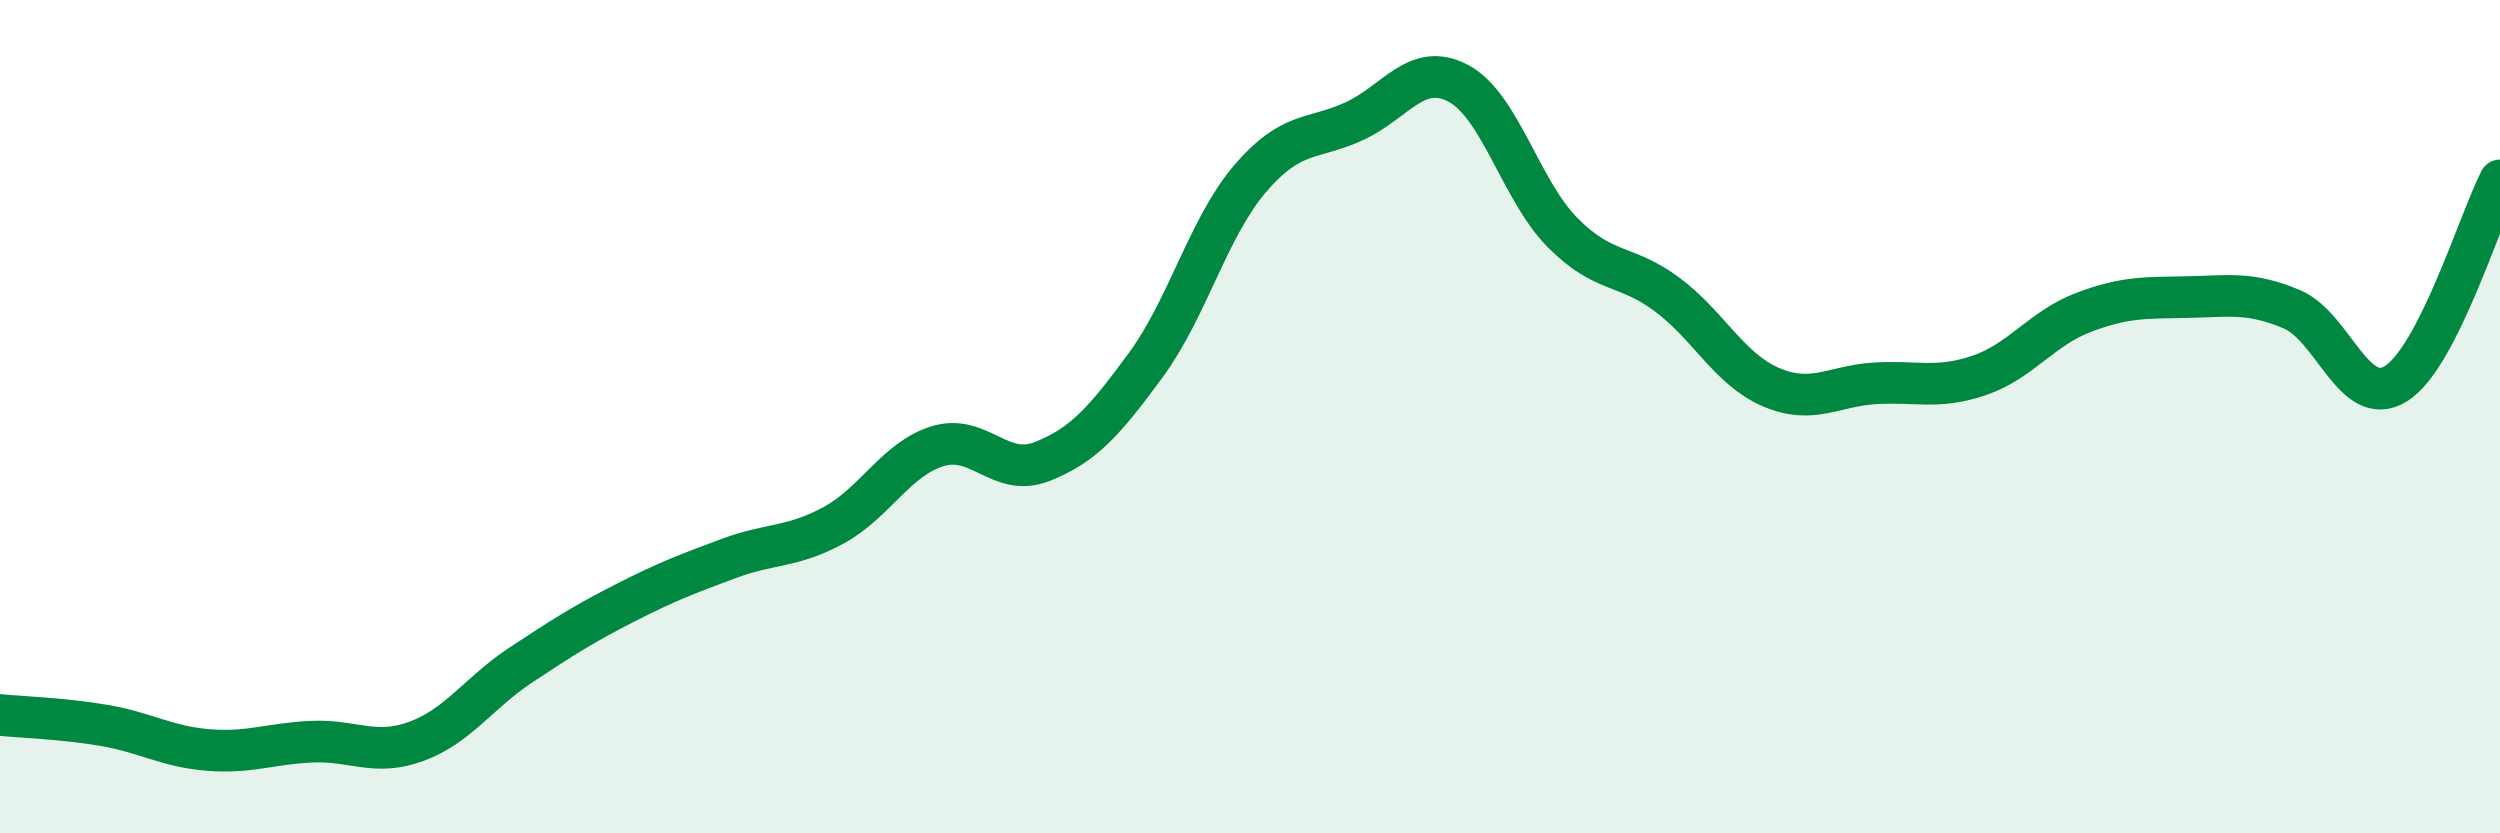
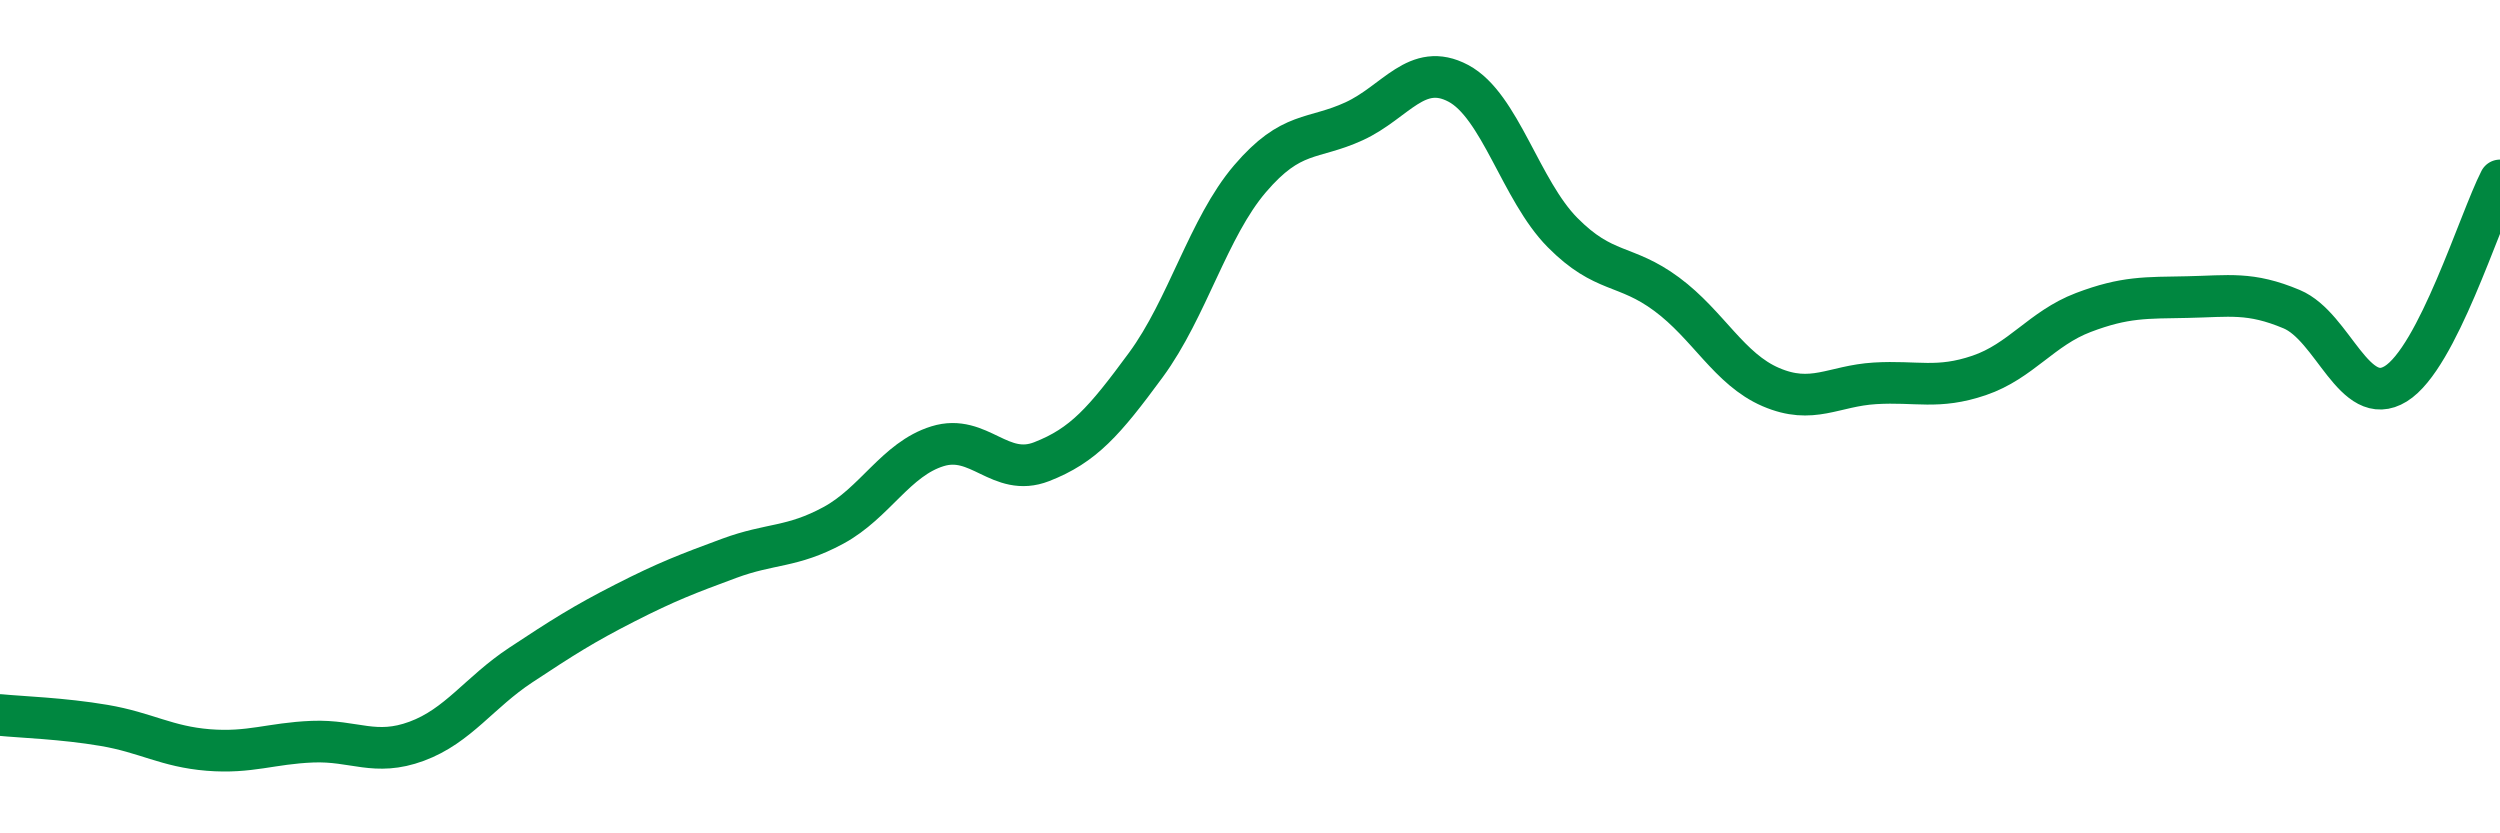
<svg xmlns="http://www.w3.org/2000/svg" width="60" height="20" viewBox="0 0 60 20">
-   <path d="M 0,17.16 C 0.5,17.21 1.5,17.24 2.5,17.41 C 3.5,17.58 4,17.92 5,18 C 6,18.08 6.5,17.84 7.5,17.8 C 8.5,17.76 9,18.16 10,17.79 C 11,17.42 11.5,16.62 12.5,15.96 C 13.5,15.3 14,14.98 15,14.47 C 16,13.96 16.5,13.77 17.5,13.4 C 18.5,13.03 19,13.15 20,12.61 C 21,12.07 21.5,11.02 22.5,10.71 C 23.5,10.4 24,11.47 25,11.08 C 26,10.69 26.5,10.12 27.5,8.76 C 28.5,7.4 29,5.46 30,4.29 C 31,3.12 31.5,3.37 32.5,2.91 C 33.5,2.45 34,1.47 35,2 C 36,2.53 36.5,4.57 37.5,5.58 C 38.5,6.59 39,6.32 40,7.06 C 41,7.8 41.5,8.86 42.5,9.29 C 43.5,9.72 44,9.26 45,9.2 C 46,9.14 46.5,9.35 47.5,9.01 C 48.5,8.67 49,7.88 50,7.5 C 51,7.12 51.5,7.15 52.5,7.13 C 53.5,7.11 54,7 55,7.42 C 56,7.84 56.5,9.83 57.5,9.21 C 58.5,8.59 59.5,5.31 60,4.33L60 20L0 20Z" fill="#008740" opacity="0.1" stroke-linecap="round" stroke-linejoin="round" />
  <path d="M 0,17.16 C 0.5,17.21 1.5,17.24 2.5,17.41 C 3.5,17.58 4,17.92 5,18 C 6,18.08 6.5,17.84 7.5,17.8 C 8.5,17.76 9,18.16 10,17.79 C 11,17.42 11.5,16.62 12.5,15.96 C 13.5,15.3 14,14.98 15,14.47 C 16,13.96 16.5,13.77 17.5,13.4 C 18.5,13.03 19,13.15 20,12.61 C 21,12.07 21.5,11.02 22.5,10.71 C 23.5,10.4 24,11.47 25,11.08 C 26,10.69 26.5,10.12 27.5,8.76 C 28.5,7.4 29,5.46 30,4.29 C 31,3.12 31.5,3.37 32.5,2.91 C 33.5,2.45 34,1.47 35,2 C 36,2.53 36.5,4.57 37.5,5.58 C 38.5,6.59 39,6.32 40,7.06 C 41,7.8 41.5,8.86 42.5,9.29 C 43.5,9.72 44,9.26 45,9.2 C 46,9.14 46.5,9.35 47.5,9.01 C 48.5,8.67 49,7.88 50,7.5 C 51,7.12 51.5,7.15 52.5,7.13 C 53.5,7.11 54,7 55,7.42 C 56,7.84 56.5,9.83 57.5,9.21 C 58.5,8.59 59.5,5.31 60,4.33" stroke="#008740" stroke-width="1" fill="none" stroke-linecap="round" stroke-linejoin="round" />
</svg>